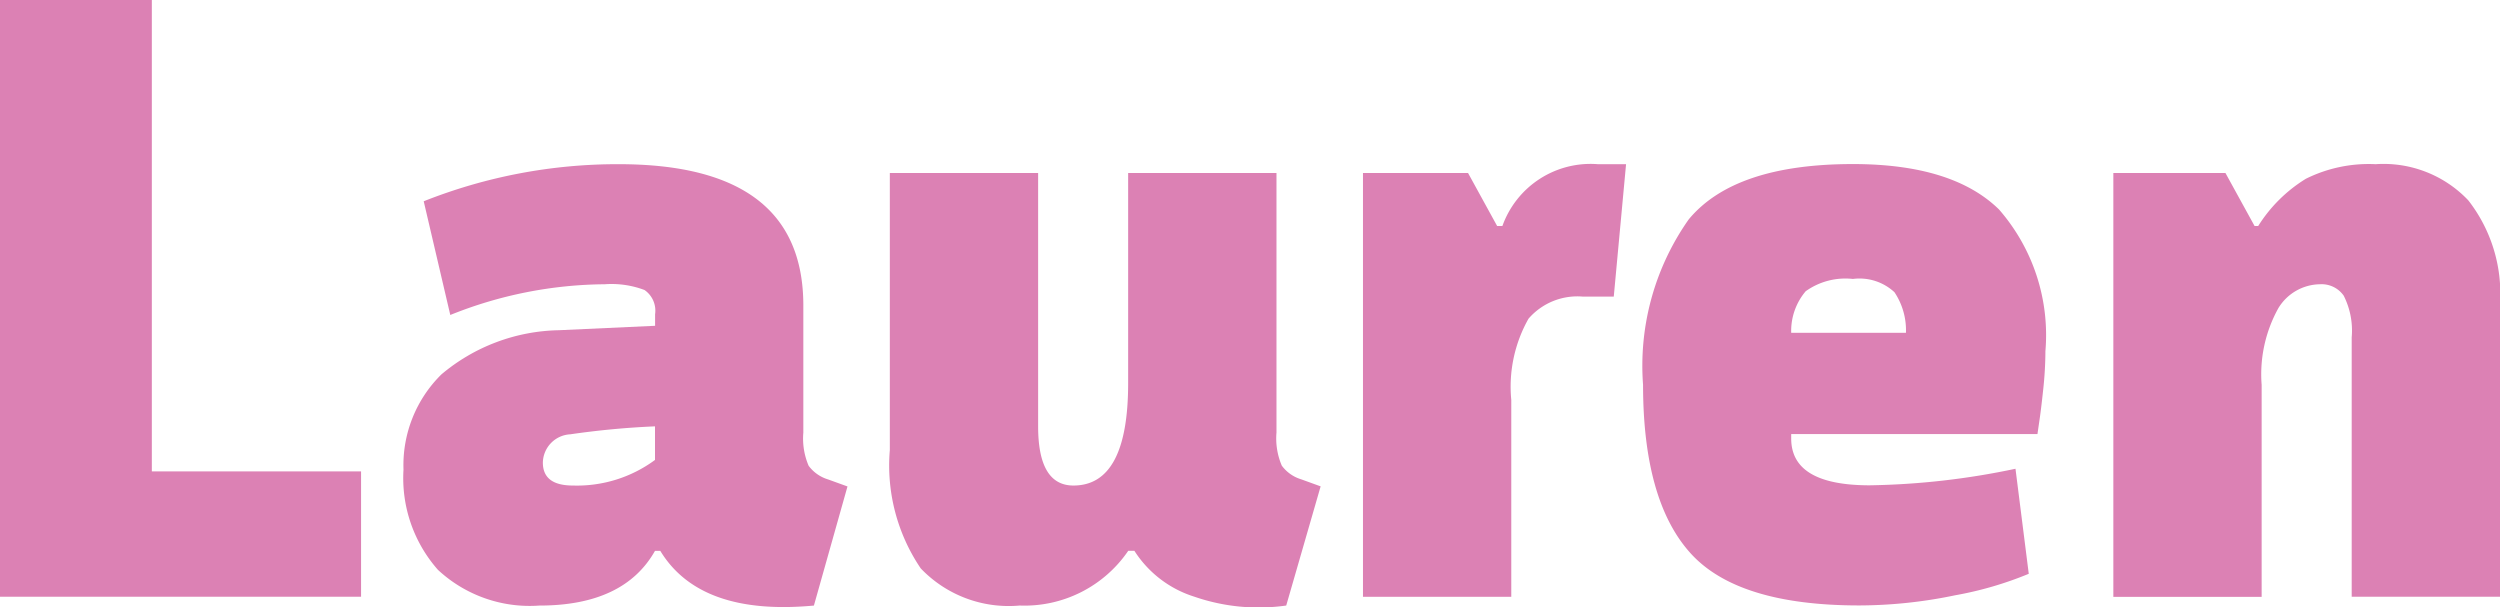
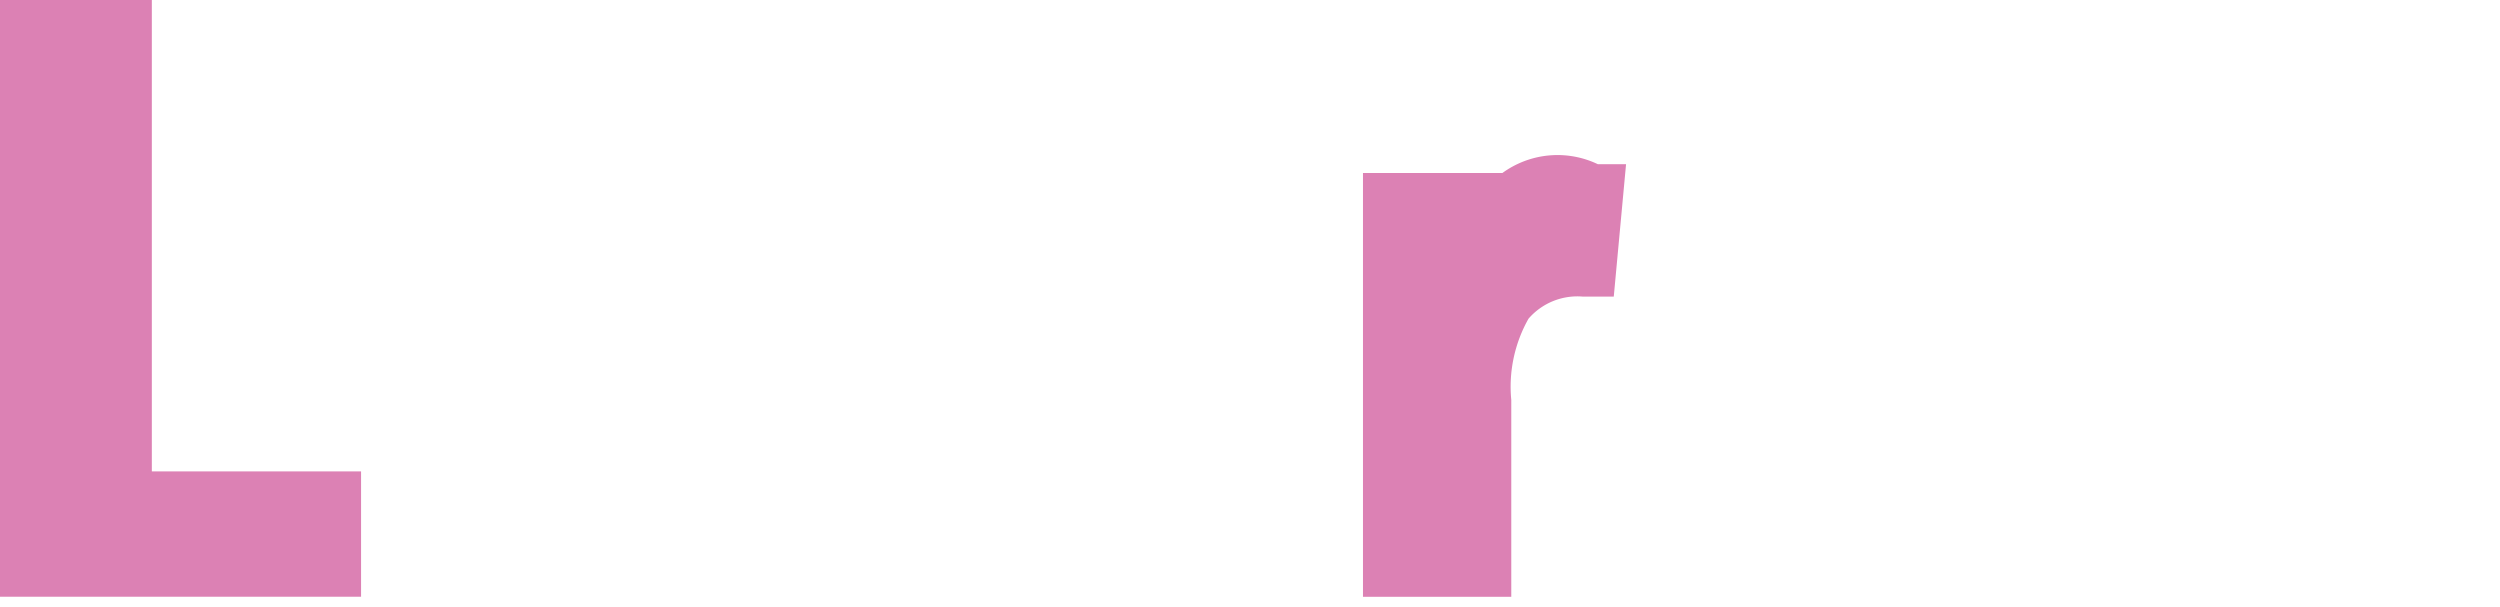
<svg xmlns="http://www.w3.org/2000/svg" id="Layer_1" data-name="Layer 1" viewBox="0 0 81.37 19.768">
  <defs>
    <style>
      .cls-1 {
        fill: #dc81b4;
      }
    </style>
  </defs>
  <title>410406f1-40d2-4a7e-8a73-340ef62b93f6</title>
  <g>
    <path class="cls-1" d="M0,19.423V0H4.942V15.343h6.81v4.08H0Z" />
-     <path class="cls-1" d="M21.491,17.929H21.319q-1.006,1.781-3.765,1.781a4.381,4.381,0,0,1-3.3-1.163,4.511,4.511,0,0,1-1.121-3.262,4.148,4.148,0,0,1,1.235-3.1,6.106,6.106,0,0,1,3.822-1.437l3.132-.144V10.229a0.818,0.818,0,0,0-.345-0.79,3.031,3.031,0,0,0-1.293-.187,13.678,13.678,0,0,0-5.028,1L13.791,6.551a17.078,17.078,0,0,1,6.35-1.207q6.006,0,6.006,4.6v4.137a2.253,2.253,0,0,0,.172,1.078,1.226,1.226,0,0,0,.632.445l0.633,0.229L26.491,19.71Q22.784,20.056,21.491,17.929ZM21.319,14.97V13.877a27.2,27.2,0,0,0-2.759.259,0.94,0.94,0,0,0-.891.92q0,0.747.977,0.747A4.277,4.277,0,0,0,21.319,14.97Z" />
-     <path class="cls-1" d="M41.547,5.631v8.447a2.25,2.25,0,0,0,.173,1.078,1.222,1.222,0,0,0,.632.445l0.632,0.229-1.12,3.879a6.4,6.4,0,0,1-2.988-.287,3.592,3.592,0,0,1-1.954-1.494h-0.2a4.087,4.087,0,0,1-3.534,1.781A3.958,3.958,0,0,1,29.968,18.5a5.972,5.972,0,0,1-1.006-3.85V5.631h4.827v8.246q0,1.926,1.149,1.926,1.781,0,1.781-3.333V5.631h4.827Z" />
-     <path class="cls-1" d="M52.006,5.344h0.919l-0.4,4.31H51.517a2.1,2.1,0,0,0-1.767.719,4.5,4.5,0,0,0-.561,2.644v6.407H44.362V5.631h3.42l0.947,1.725H48.9A3.046,3.046,0,0,1,52.006,5.344Z" />
-     <path class="cls-1" d="M65.6,15.257l0.432,3.419a11.593,11.593,0,0,1-2.4.7,15.386,15.386,0,0,1-3.117.33q-3.965,0-5.5-1.709t-1.537-5.474A8.273,8.273,0,0,1,54.965,7.14q1.494-1.8,5.345-1.8,3.246,0,4.755,1.479a6.219,6.219,0,0,1,1.509,4.612,11.863,11.863,0,0,1-.072,1.249q-0.072.677-.129,1.049l-0.058.4H58.3v0.144q0,1.523,2.558,1.523A24.606,24.606,0,0,0,65.6,15.257Zm-7.3-4.425h3.735A2.225,2.225,0,0,0,61.66,9.51a1.676,1.676,0,0,0-1.351-.431,2.224,2.224,0,0,0-1.537.4A2,2,0,0,0,58.3,10.832Z" />
-     <path class="cls-1" d="M81.37,9.884v9.539H76.543V10.976a2.517,2.517,0,0,0-.259-1.351,0.879,0.879,0,0,0-.775-0.373,1.609,1.609,0,0,0-1.351.775,4.434,4.434,0,0,0-.546,2.5v6.9H68.785V5.631h3.649l0.948,1.725H73.5a4.8,4.8,0,0,1,1.551-1.537,4.6,4.6,0,0,1,2.271-.475,3.8,3.8,0,0,1,3.017,1.178A4.94,4.94,0,0,1,81.37,9.884Z" />
+     <path class="cls-1" d="M52.006,5.344h0.919l-0.4,4.31H51.517a2.1,2.1,0,0,0-1.767.719,4.5,4.5,0,0,0-.561,2.644v6.407H44.362V5.631h3.42H48.9A3.046,3.046,0,0,1,52.006,5.344Z" />
  </g>
</svg>